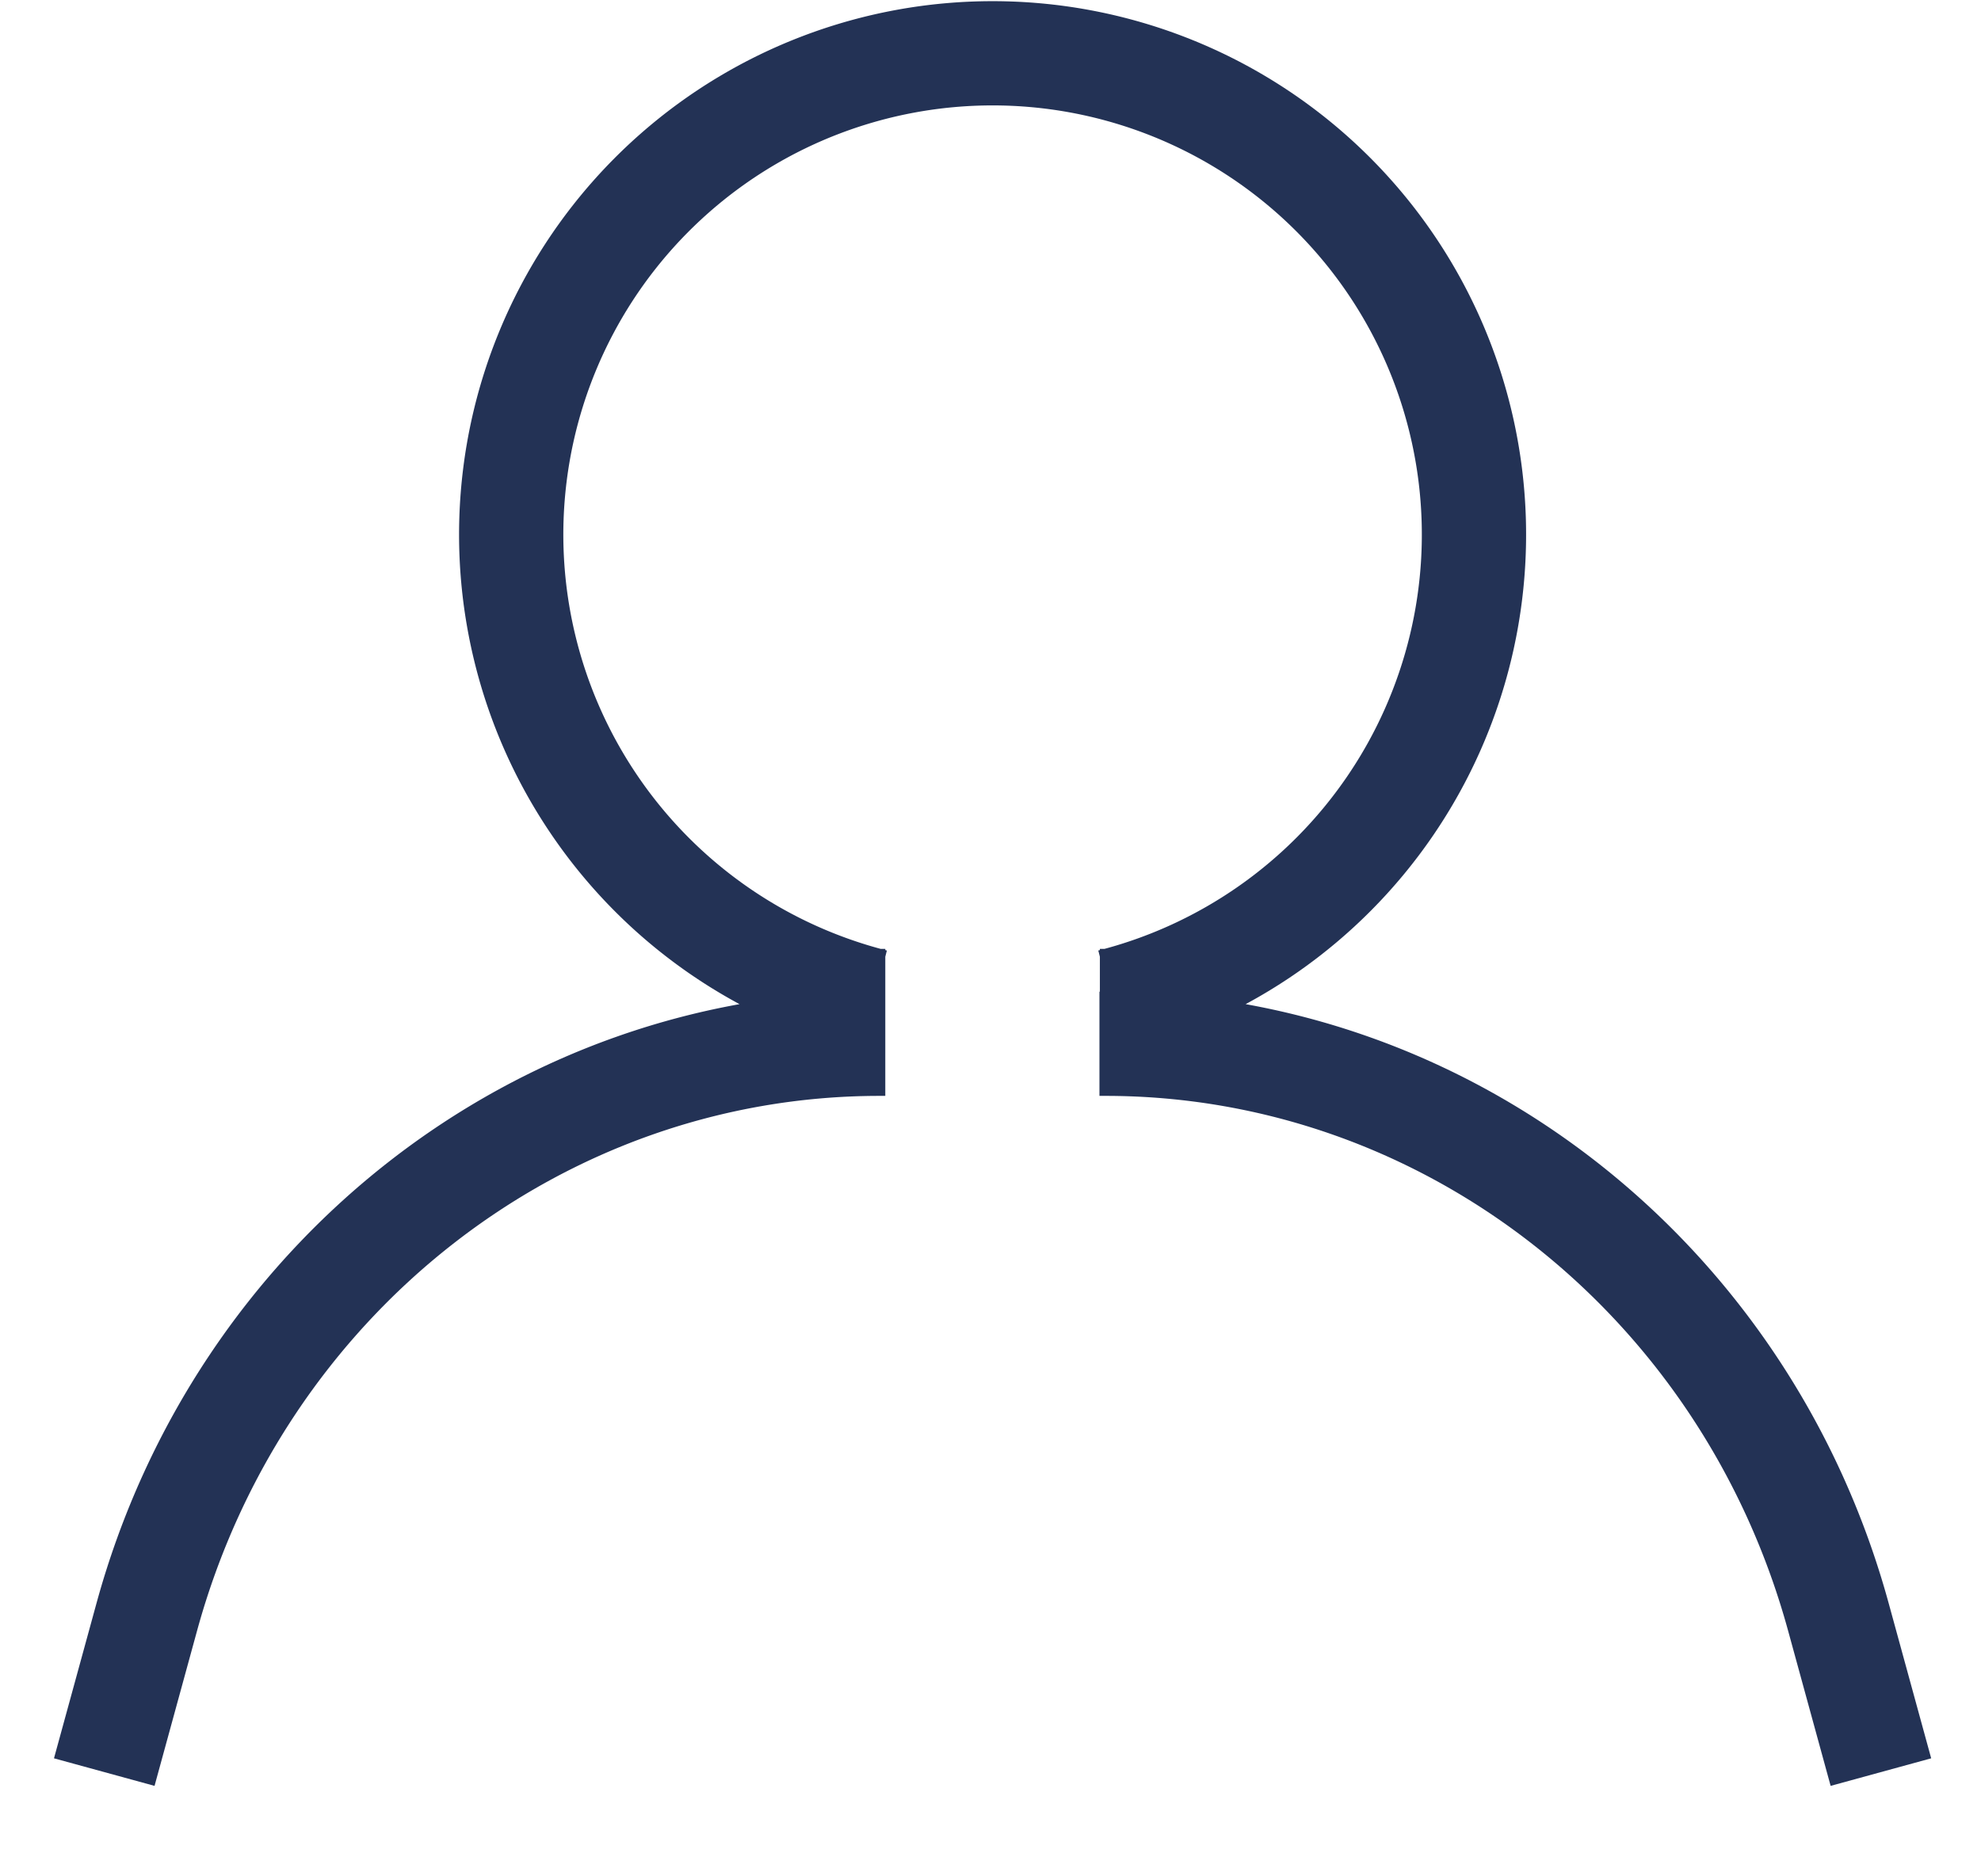
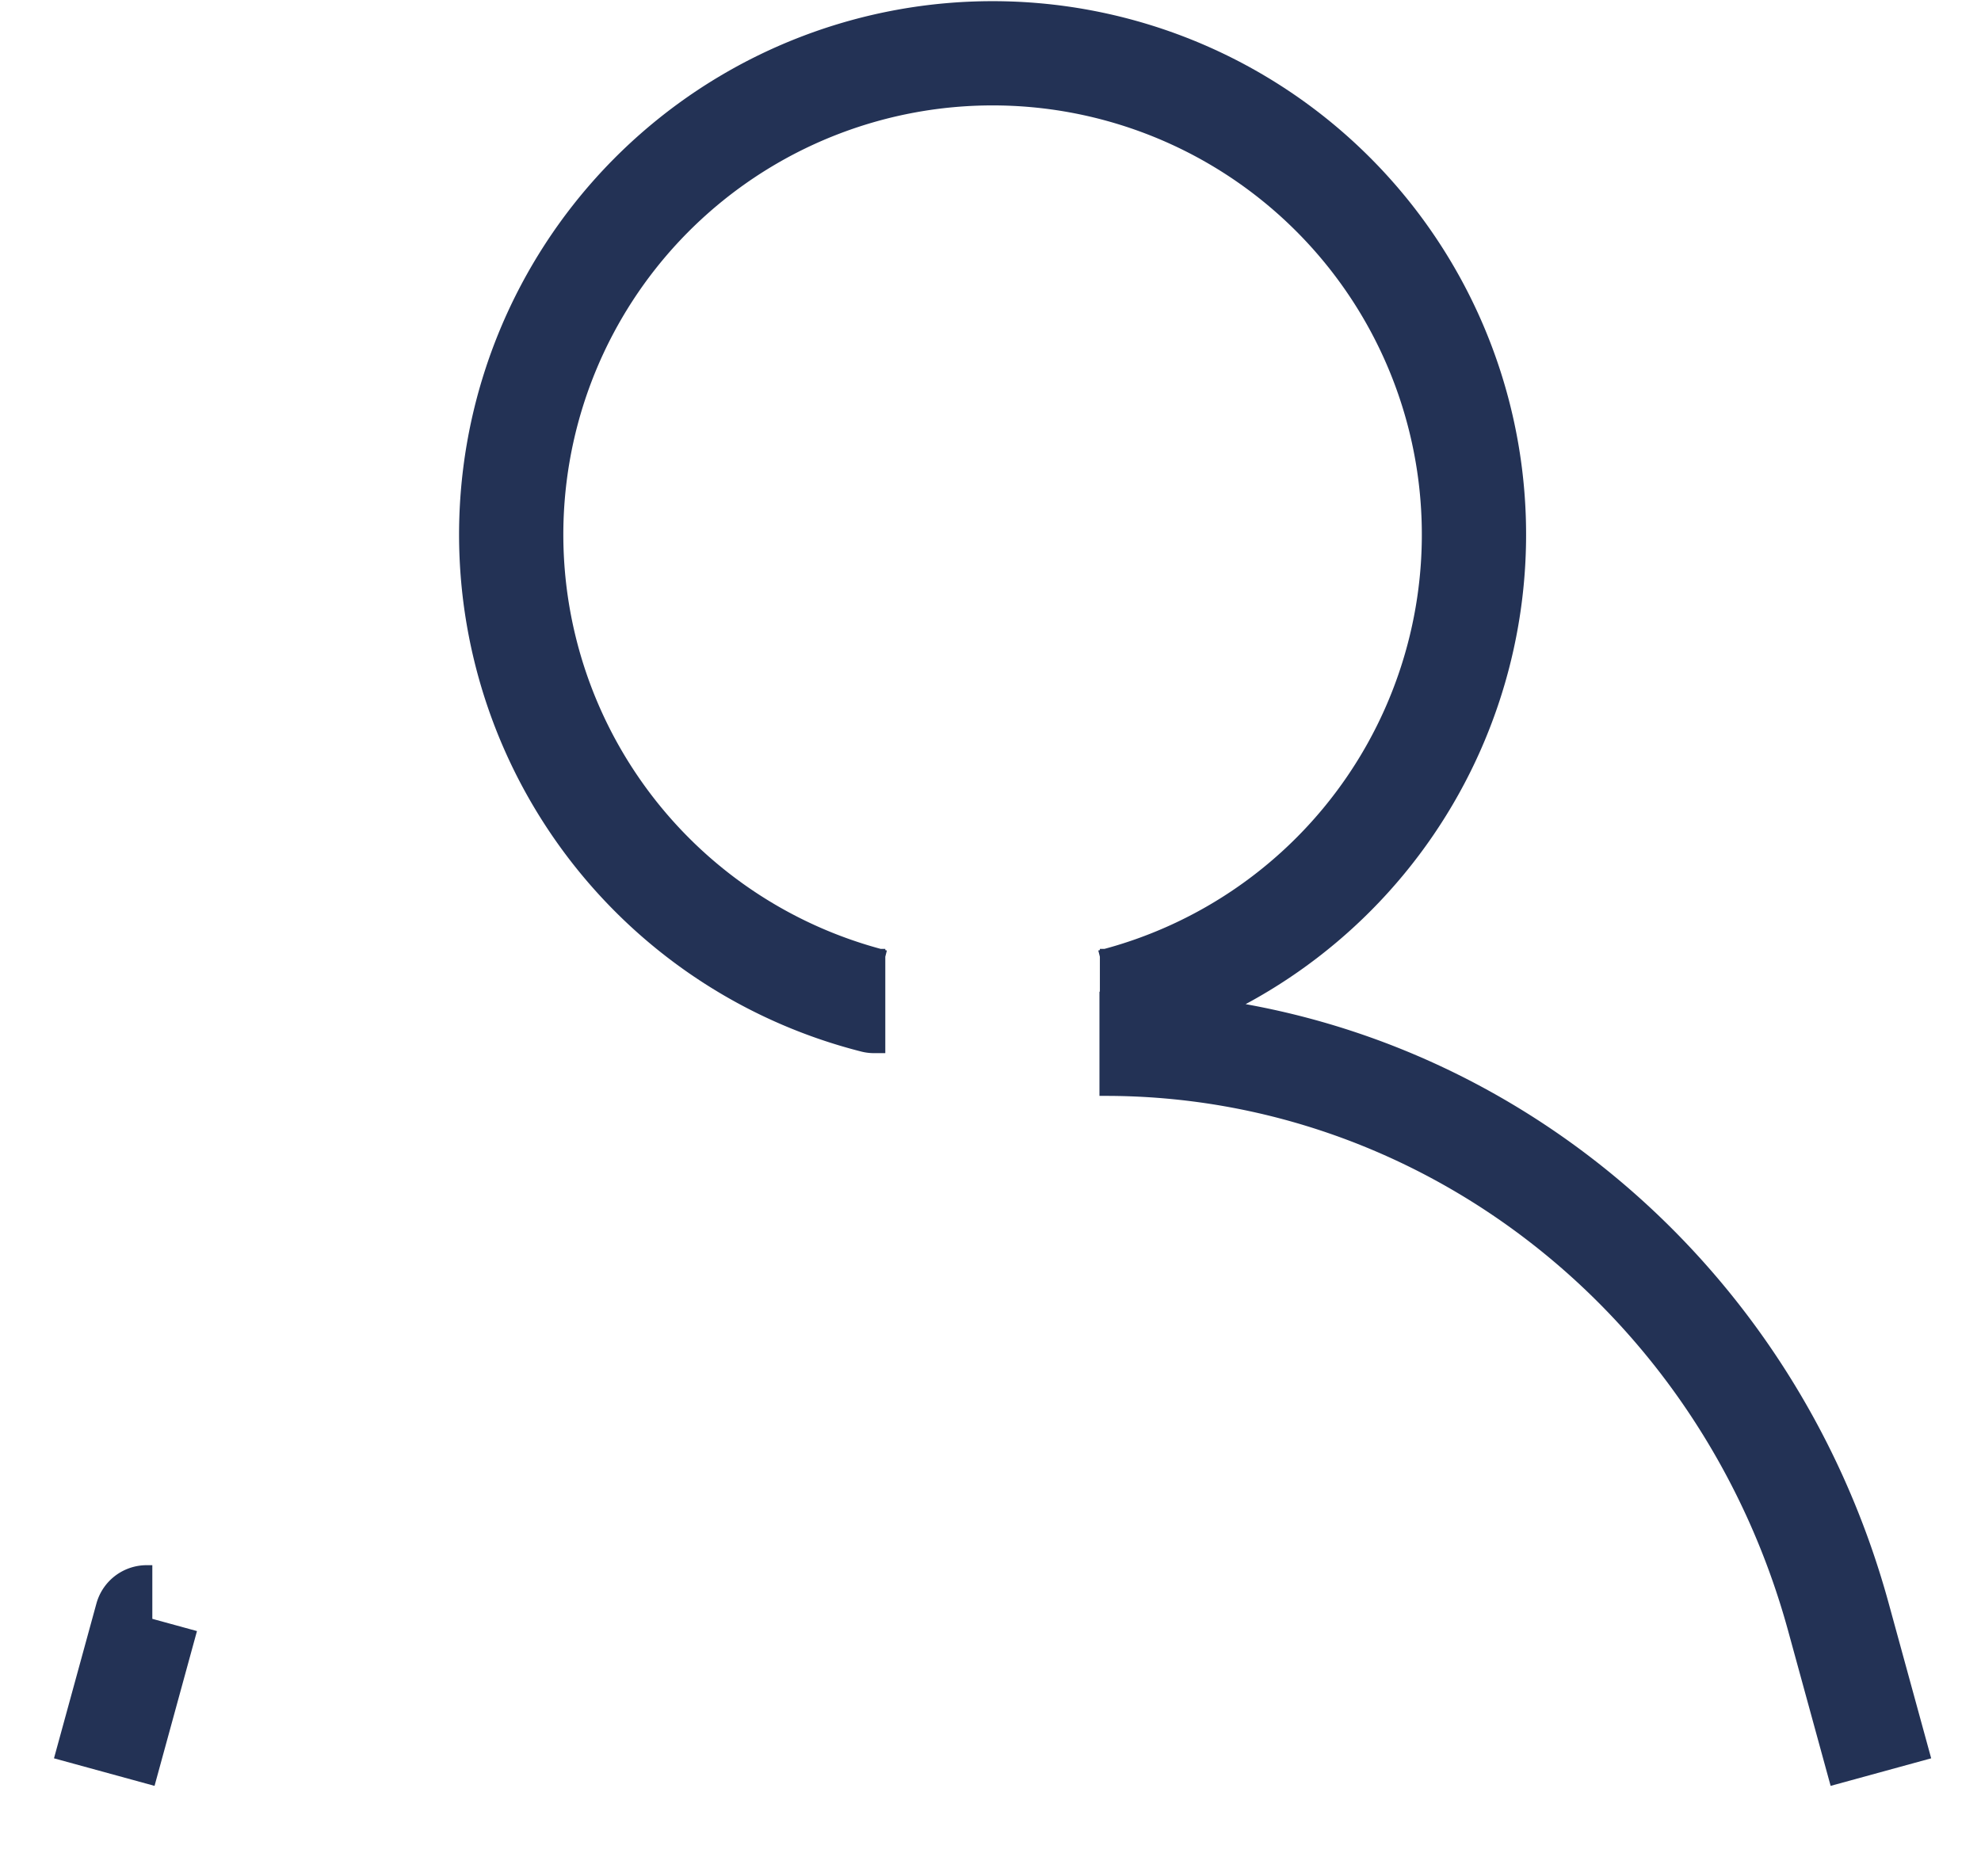
<svg xmlns="http://www.w3.org/2000/svg" width="19" height="18" fill="none">
-   <path d="m1 17 .407-1.485c.89-3.253 3.762-5.502 7.03-5.502h.054M18.04 17l-.407-1.485c-.89-3.253-3.762-5.502-7.03-5.502h-.058M8.491 9.603h-.108a4.617 4.617 0 1 1 2.274 0h-.108" stroke="#233255" stroke-miterlimit="10" stroke-linejoin="round" />
+   <path d="m1 17 .407-1.485h.054M18.04 17l-.407-1.485c-.89-3.253-3.762-5.502-7.03-5.502h-.058M8.491 9.603h-.108a4.617 4.617 0 1 1 2.274 0h-.108" stroke="#233255" stroke-miterlimit="10" stroke-linejoin="round" />
</svg>